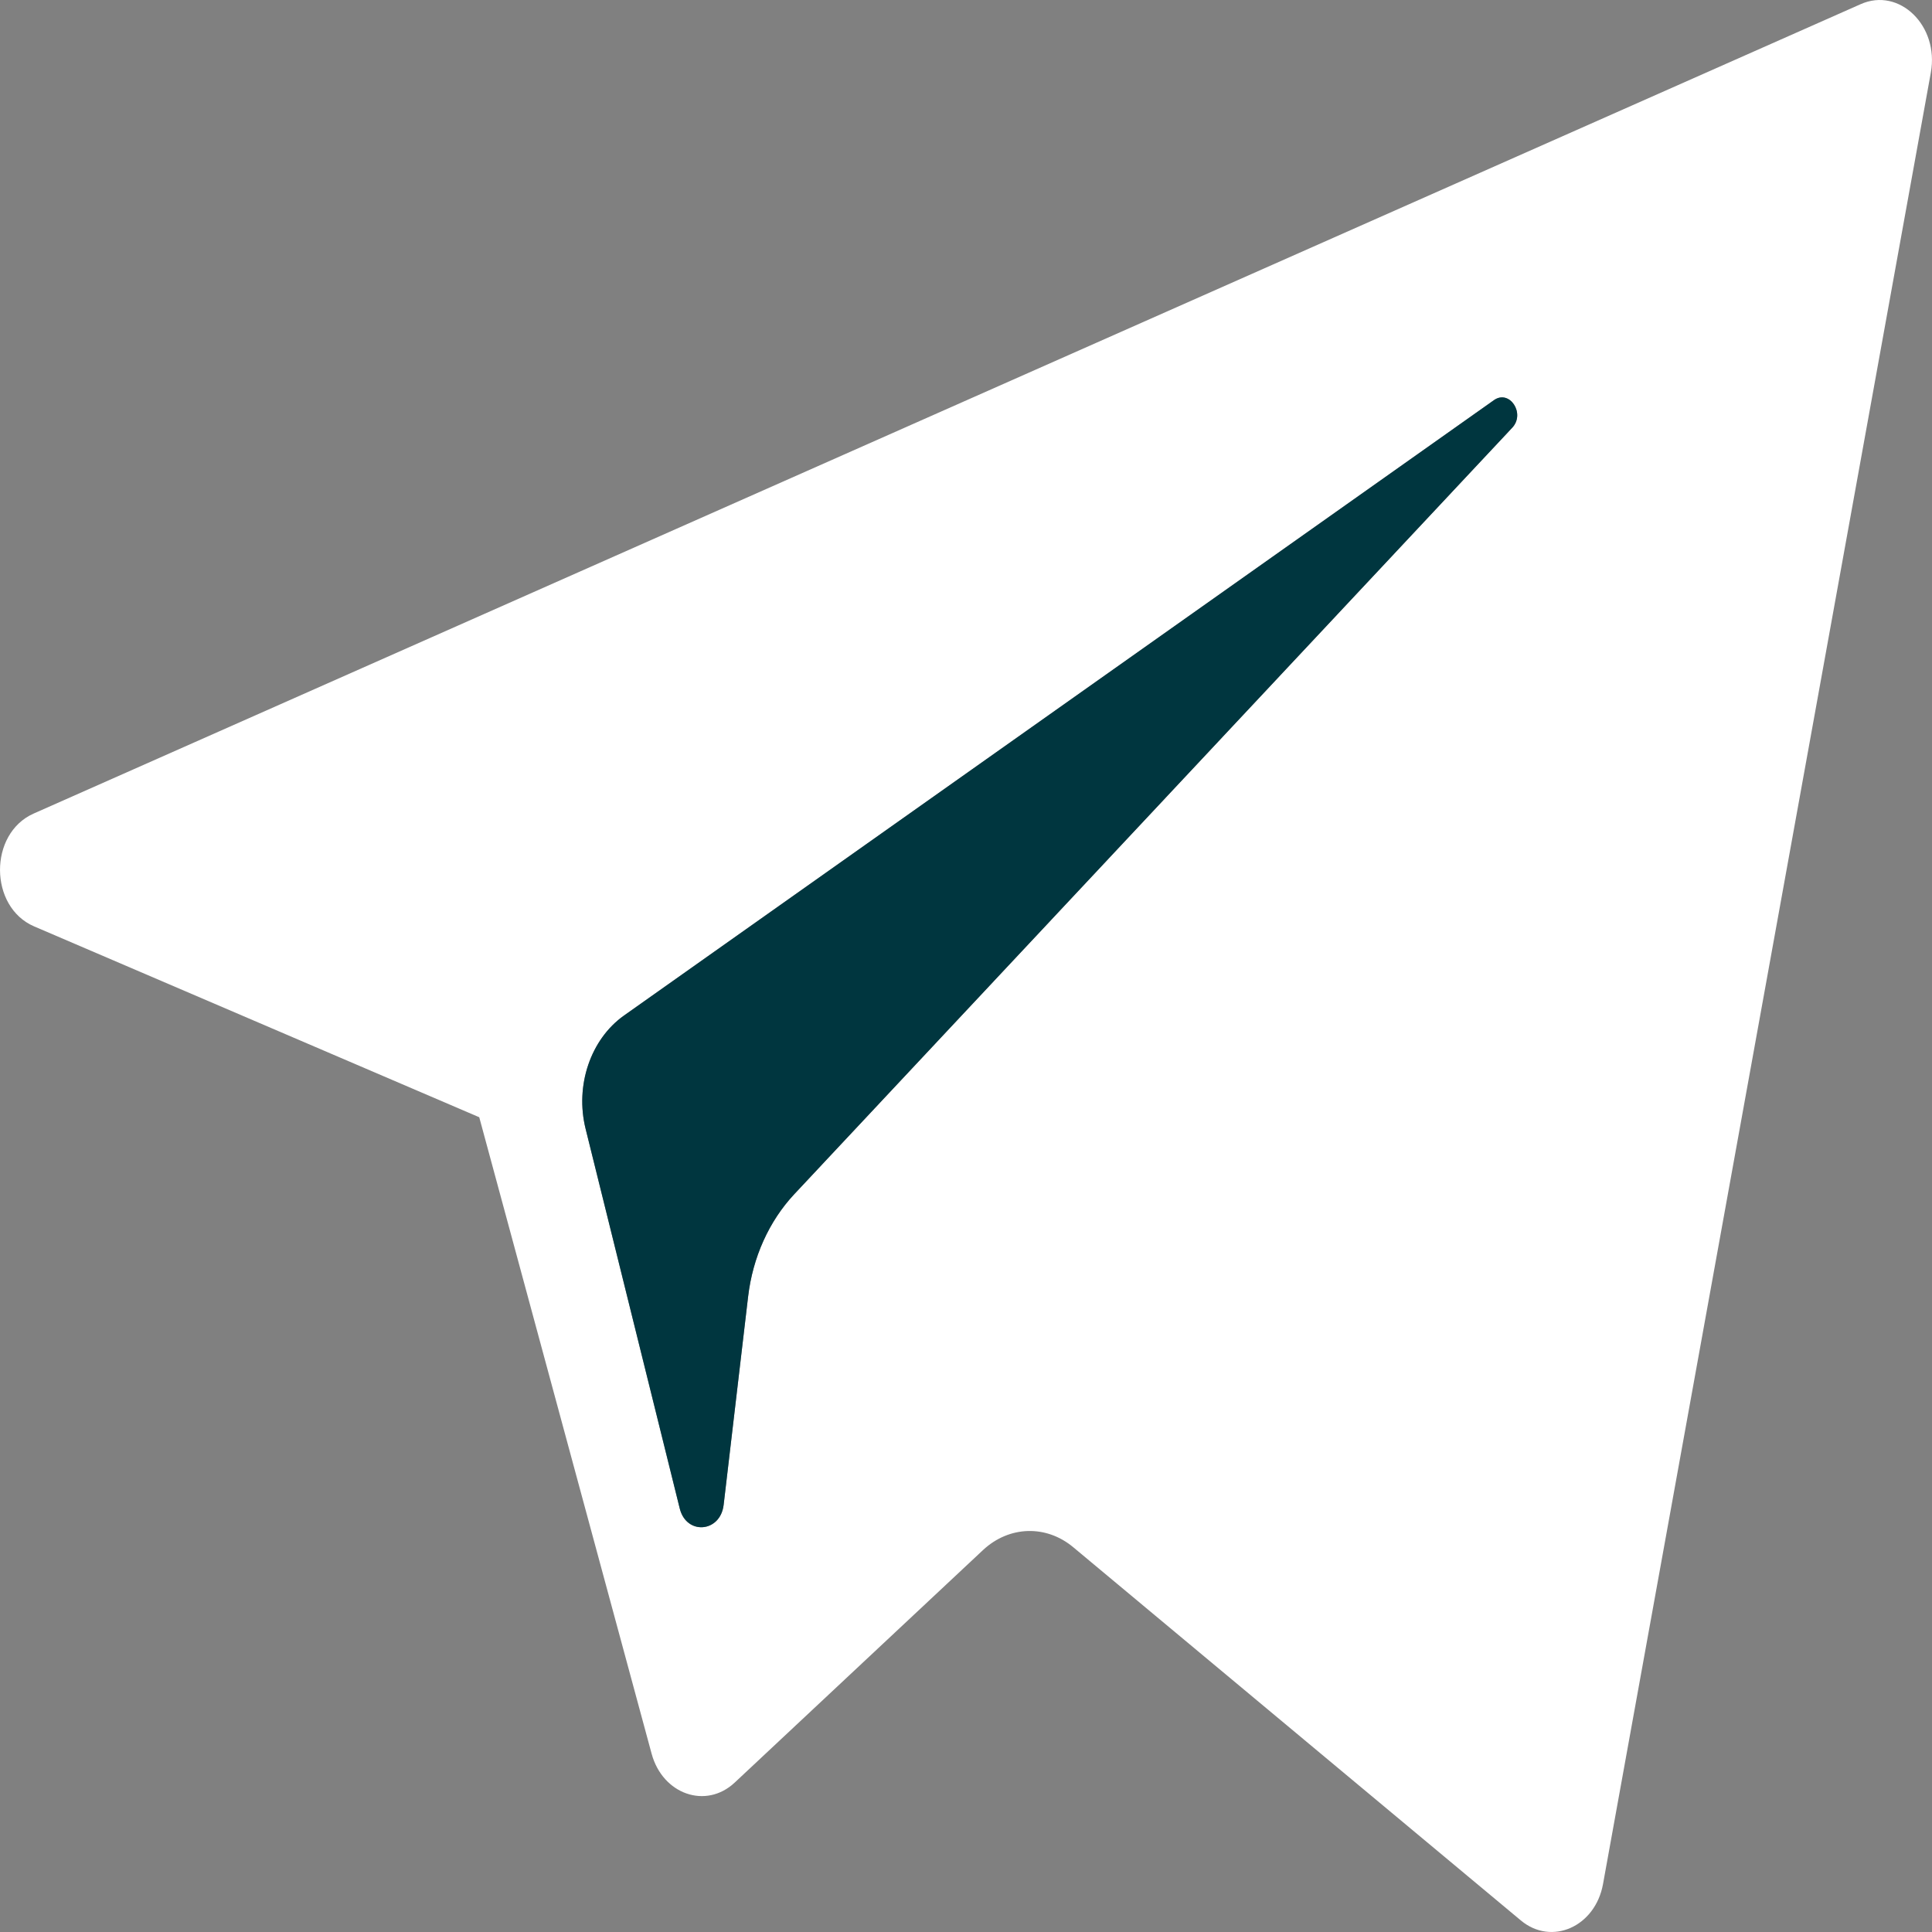
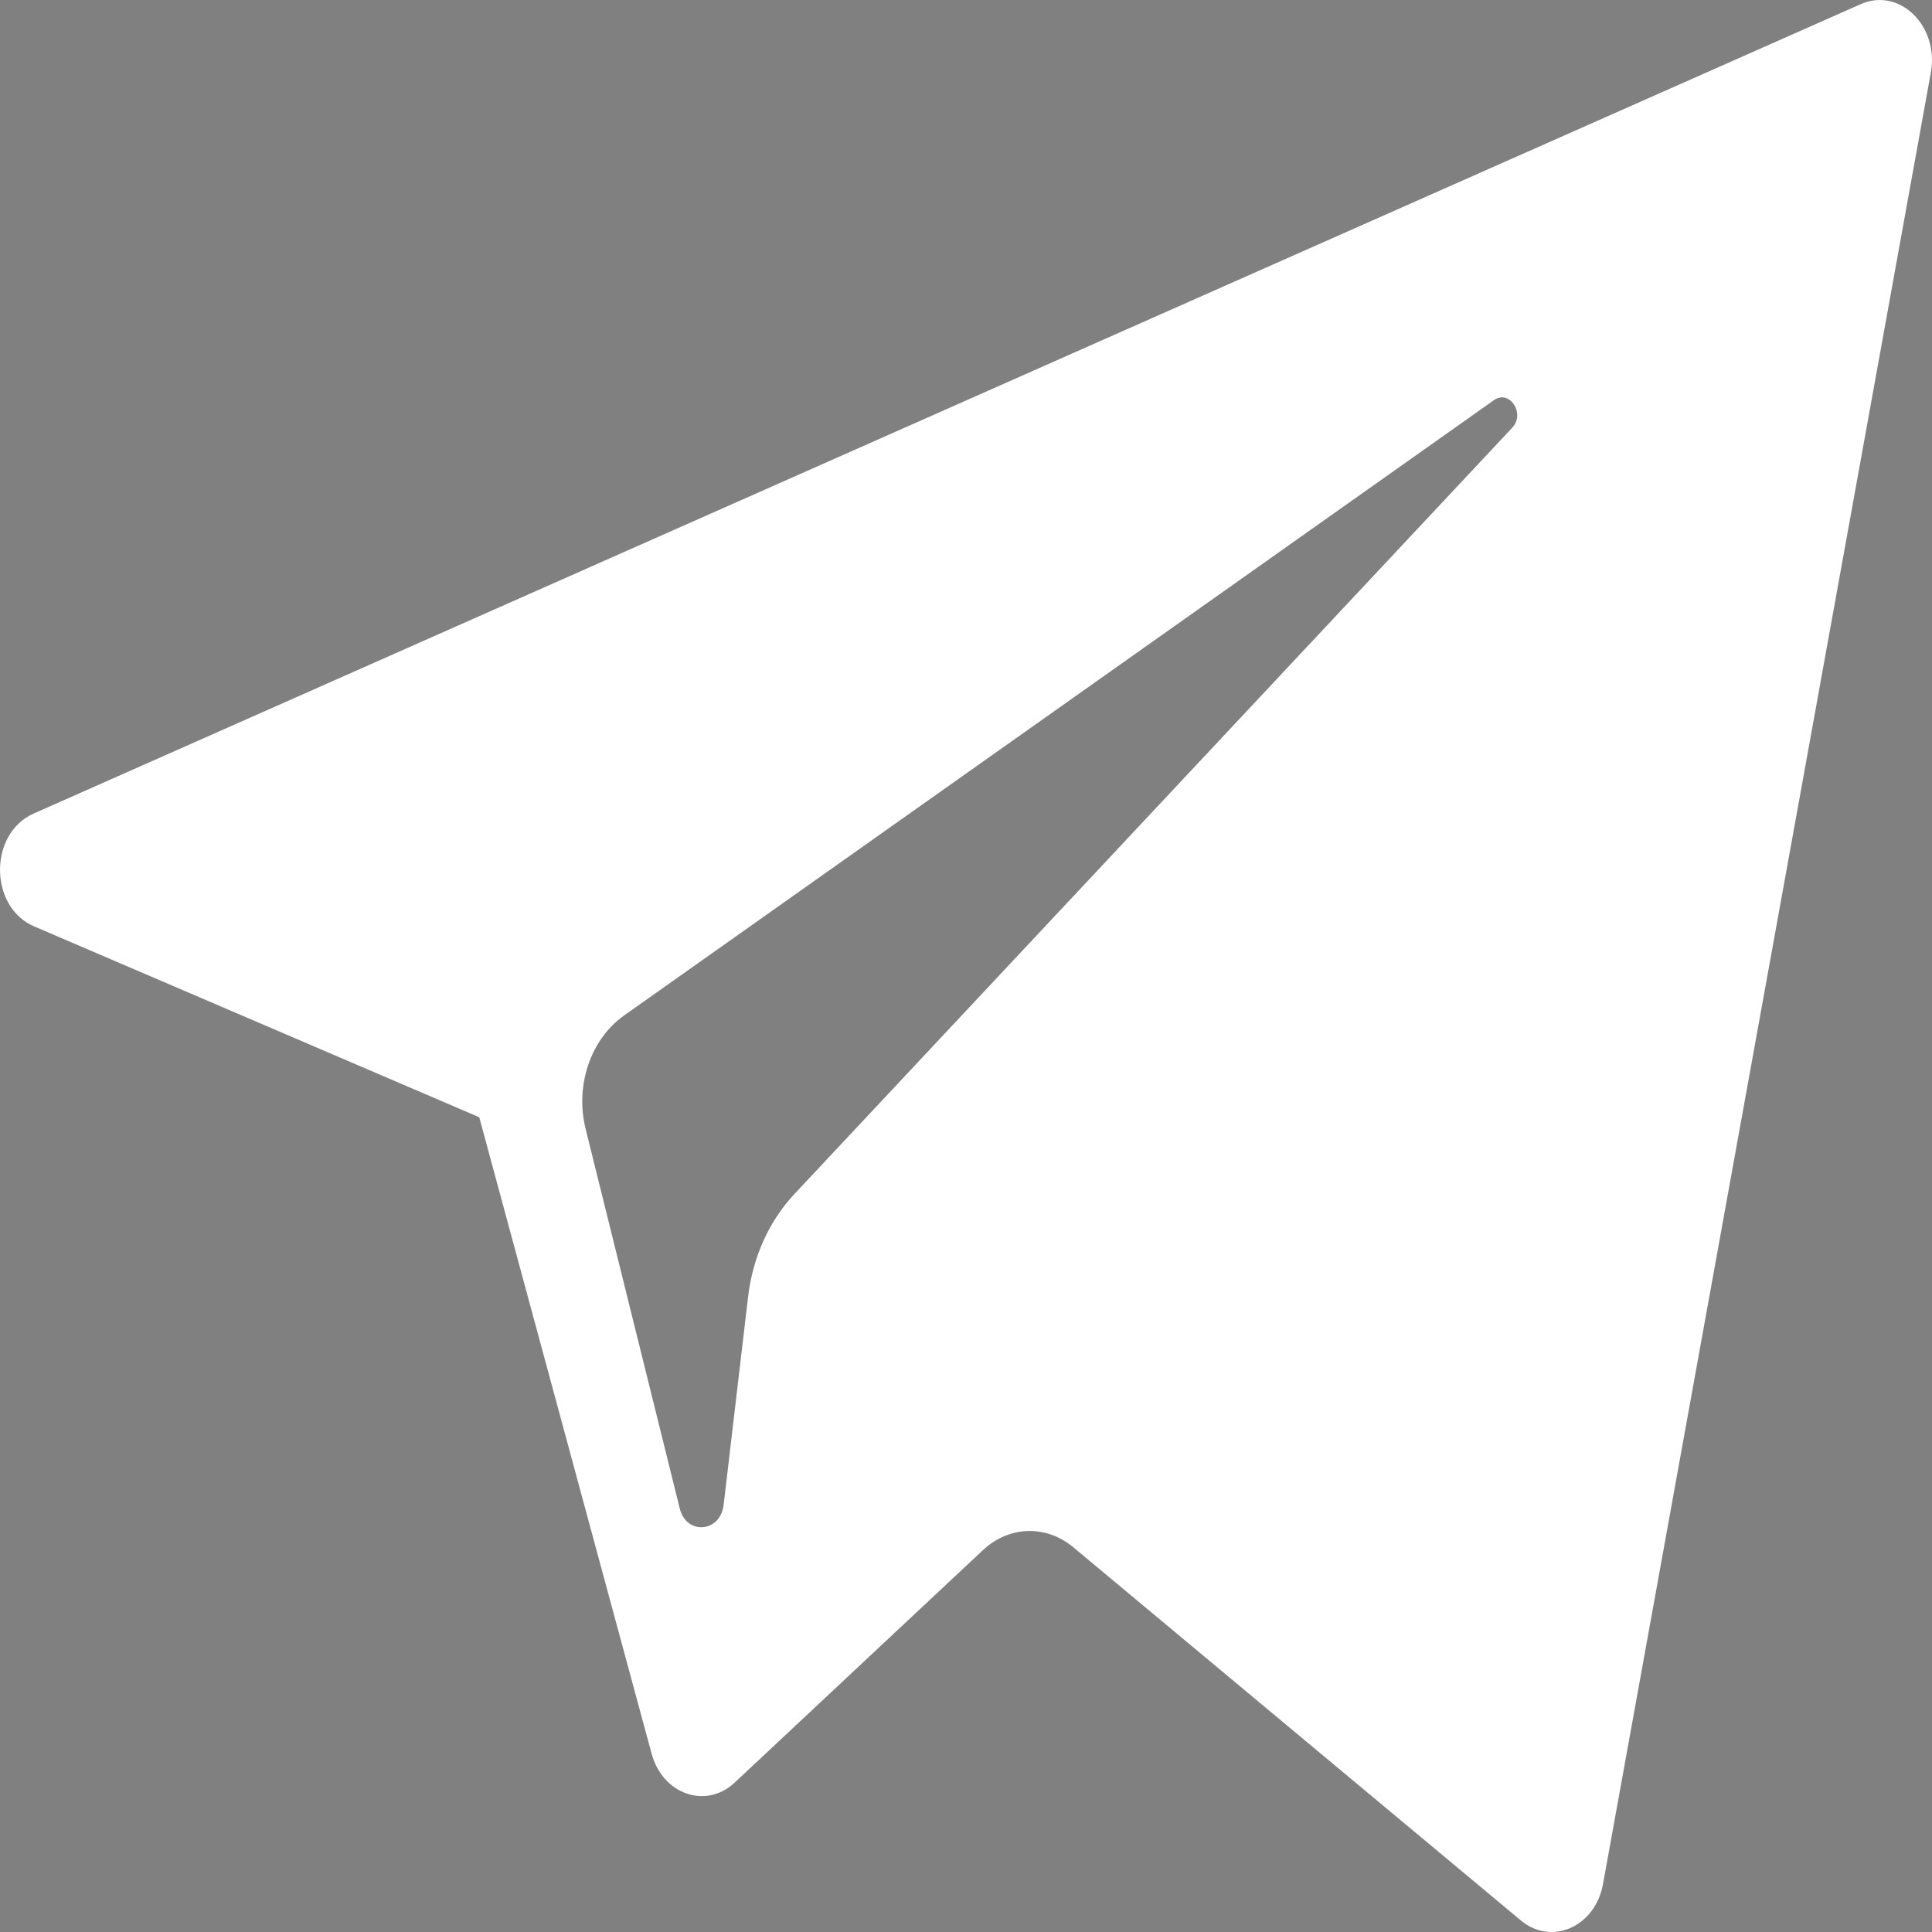
<svg xmlns="http://www.w3.org/2000/svg" width="18" height="18" viewBox="0 0 18 18" fill="none">
  <rect x="0" y="0" width="18" height="18" fill="#808080" stroke="none" />
  <path fill-rule="evenodd" clip-rule="evenodd" d="M4.465 10.409L0.318 8.631C-0.103 8.45 -0.107 7.767 0.313 7.58L17.335 0.039C17.696 -0.122 18.068 0.241 17.989 0.677L14.935 17.553C14.863 17.951 14.456 18.132 14.169 17.892L9.999 14.415C9.746 14.204 9.401 14.215 9.158 14.442L6.846 16.607C6.578 16.859 6.174 16.718 6.071 16.339L4.465 10.409ZM13.919 3.728L5.813 9.462C5.502 9.683 5.356 10.114 5.456 10.517L6.333 14.054C6.395 14.305 6.712 14.279 6.742 14.02L6.97 12.08C7.013 11.715 7.164 11.379 7.399 11.127L14.089 3.985C14.214 3.852 14.064 3.626 13.919 3.728Z" fill="white" />
-   <path d="M5.813 9.462L13.919 3.728C14.064 3.626 14.214 3.852 14.089 3.985L7.399 11.127C7.164 11.379 7.013 11.715 6.97 12.08L6.742 14.02C6.712 14.279 6.395 14.305 6.333 14.054L5.456 10.517C5.356 10.114 5.502 9.683 5.813 9.462Z" fill="#00363F" />
</svg>